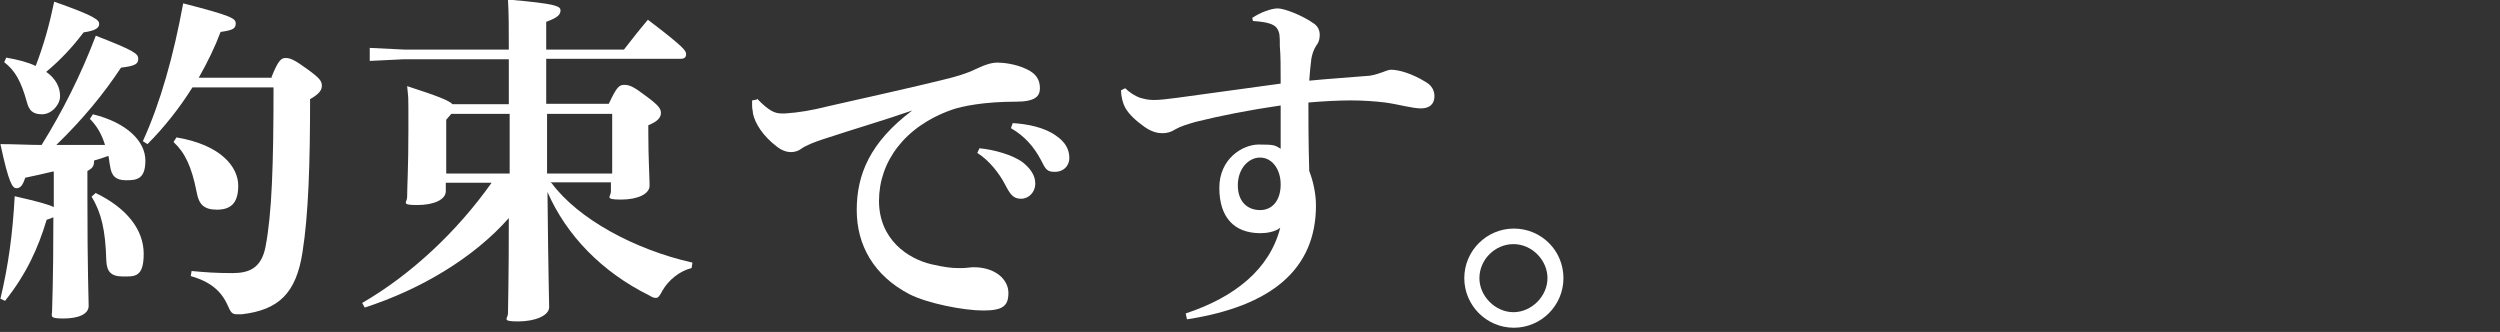
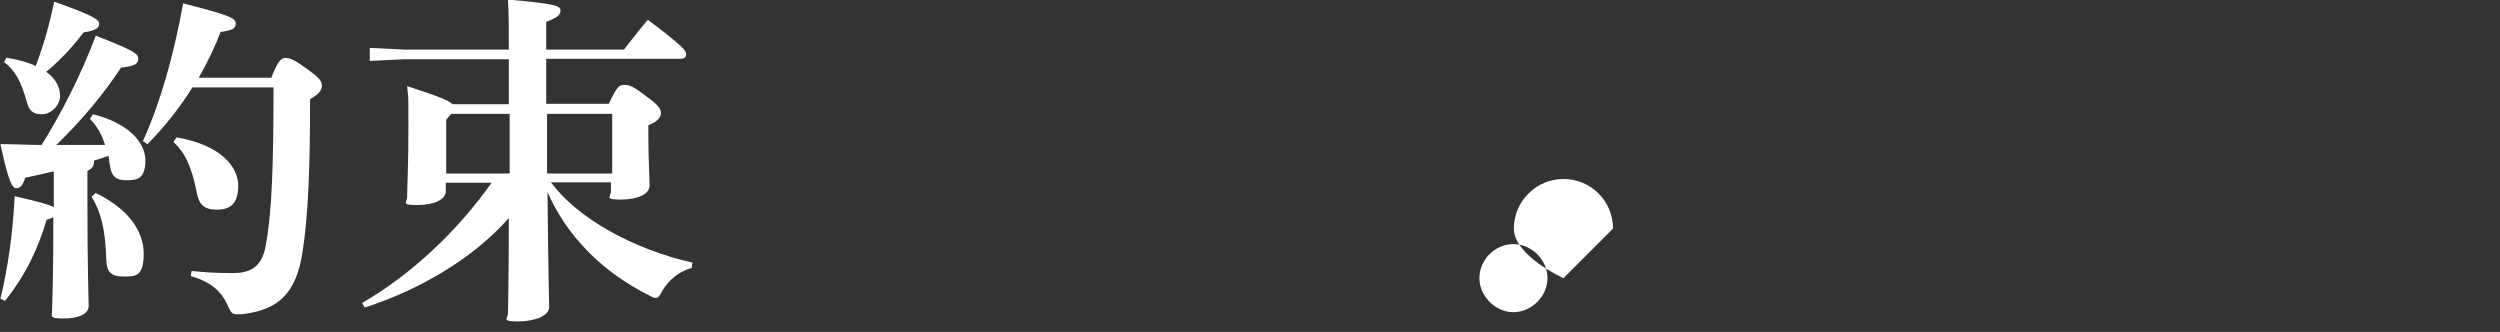
<svg xmlns="http://www.w3.org/2000/svg" viewBox="0 0 595 79">
  <rect x="0" y="0" width="595" height="79" fill="#333333" stroke="none" />
  <g fill="#fff">
    <path d="m12.7 40.8c-2.4.6-4.9 1.1-6.7 1.5-.6 1.9-1.2 2.5-2.1 2.5s-1.8-1.1-3.8-10.5c3.5 0 6.7.2 9.8.2 4.8-7.7 9.3-16.5 12.9-26 9.3 3.6 10.1 4.3 10.1 5.5s-.7 1.7-4.1 2.1c-4.1 6.2-9 12.2-15.4 18.4h11.6c-.8-2.6-2-4.6-3.6-6.2l.7-1.1c8.2 2 12.5 6.5 12.5 11s-2.1 4.7-4.6 4.7-3.5-1.1-3.8-3.4c-.2-.8-.2-1.6-.4-2.4-1.1.4-2.3.8-3.4 1.1 0 1.6-.6 1.9-1.6 2.5v5.5c0 18.7.3 24.6.3 26.6s-2.5 3-6 3-2.7-.5-2.7-2 .3-6.4.3-22.1c-.4.2-.9.4-1.6.6-2 6.7-4.8 12.9-9.9 19.3l-1.1-.5c1.9-8 2.9-15.3 3.4-24.4 5.7 1.3 8.2 2 9.3 2.6v-8.4zm-11.3-27.1c2.9.5 5.2 1.1 7.1 2 2-5.3 3.2-9.6 4.4-15.3 10 3.5 10.7 4.4 10.7 5.3s-.8 1.6-3.7 2c-2.5 3.3-5.2 6.3-8.9 9.4 2.4 1.7 3.3 3.8 3.3 5.8s-2 4.3-4.3 4.3-3.1-1-3.6-2.9c-1.4-5-2.8-7.5-5.4-9.5l.5-1.1zm21.3 32.2c7.5 3.6 11.5 8.8 11.5 14.5s-2.2 5.4-5 5.4-3.8-1.2-3.9-3.8c-.2-7.3-1.2-11.4-3.5-15.2l1-.9zm41.9-27.5c1.6-4 2.3-4.6 3.4-4.6s2.2.5 5.2 2.7c2.9 2.1 3.4 2.8 3.4 3.9s-.7 2-2.8 3.2c0 15.6-.4 27.5-1.8 36.4-1.5 9.8-5.7 13.8-14.5 14.8-.4 0-.7 0-1.1 0-1.2 0-1.5-.5-2.2-2.1-1.6-3.6-4.3-5.7-8.8-7l.2-1.2c3.1.3 5.8.5 9.7.5s6.9-1.1 7.9-6.3c1.5-7.8 1.9-19.3 1.9-37.9h-19.3c-3 4.8-6.7 9.5-10.7 13.5l-1.1-.7c4.2-9.2 7.3-20.3 9.6-32.8 11.7 3 12.5 3.6 12.5 4.8s-.7 1.6-3.6 2c-1.3 3.5-3.1 7.2-5.2 10.9h17.5zm-22.6 14.3c10.7 1.8 14.7 7.1 14.7 11.5s-2 5.7-5.1 5.7-4.3-1.3-4.8-4.2c-1.2-6.1-2.8-9.4-5.5-11.9z" />
    <path d="m131.3 43.6c6.3 8.5 19.7 15.8 33.5 18.9l-.2 1.3c-2.9.7-5.5 2.9-6.9 5.3-.7 1.3-1 1.8-1.6 1.8s-.9-.2-1.6-.6c-11.3-5.6-19.7-14.3-24.2-24.6.2 20.4.4 26.1.4 27.4 0 2-3.3 3.4-7.4 3.4s-2.4-.7-2.4-1.9c0-1.9.2-7.7.2-22.7-8.2 9.3-20.7 16.9-34.3 21.3l-.6-1.1c11.6-6.7 22.6-17 30.8-28.6h-10.9v2c0 2-2.8 3.3-6.8 3.3s-2.4-.6-2.4-1.9c0-2.7.3-6.6.3-16.2s0-6.7-.3-10.2c7.4 2.4 9.9 3.4 10.8 4.3h13.4v-10.7h-24.9l-8.2.4v-3.1l8.2.4h24.9c0-5 0-8.5-.2-11.9 11.7 1 12.5 1.6 12.5 2.6s-.7 1.7-3.4 2.7v6.6h18.5c1.9-2.4 3.4-4.4 5.7-7.1 8.7 6.6 9.1 7.4 9.1 8.2s-.5 1.1-1.3 1.1h-32v10.7h14.9c1.9-4.1 2.5-4.5 3.7-4.5s2.2.4 5.2 2.7c3 2.2 3.5 3 3.5 4s-.7 2-3 2.9v1.7c0 6.1.3 10.8.3 12.7s-2.7 3.3-6.8 3.3-2.4-.7-2.4-1.9v-2.2h-14.4zm-10-2.3c0-4.8 0-9.4 0-14.2h-13.9l-1.2 1.4v12.8zm24.4 0v-14.2h-15.5v8.2 6h15.4z" />
-     <path d="m180.2 23.5c2.8 2.9 4.2 3.5 5.8 3.5s.7 0 .9 0c3.2-.2 6.6-.8 9.7-1.6 10.7-2.4 21.3-4.8 27.4-6.3 3.8-.9 6.3-1.7 8.1-2.6 2.5-1.2 4-1.6 5.3-1.6s4.3.3 6.8 1.5c2.5 1.1 3.3 2.7 3.3 4.6s-1.1 3.2-5.7 3.2c-7.7 0-12.9 1.1-15.2 1.9-11.4 4-17.4 12.5-17.4 21.7s6.9 13.8 12.5 15.1c3 .7 4.9.9 6.2.9s1 0 1.2 0c.9 0 1.8-.2 2.6-.2 5.3 0 8.3 3 8.3 6.1s-1.3 4.2-6 4.2-13.3-1.7-17.6-3.9c-8.4-4.4-12.5-11.6-12.5-20s3.1-16.1 13.2-23.7c-6.9 2.4-12.9 4.1-21.4 6.9-1.8.6-3.9 1.4-5 2.2-.6.5-1.6.8-2.4.8s-2-.2-3.4-1.3c-3.3-2.5-5.2-5.5-5.7-7.9 0-.6-.2-1-.2-1.8v-1.3l1.1-.2zm53 11.8c3.2.3 7.8 1.5 10.3 3.4 1.7 1.4 2.9 3 2.9 5s-1.5 3.6-3.4 3.6-2.6-1.1-3.8-3.4c-1.3-2.5-3.7-5.7-6.6-7.5l.5-1.1zm7.8-6c3.5.2 7.5 1 10.2 2.9 2.4 1.6 3.3 3.4 3.3 5.4s-1.5 3.3-3.4 3.3-2.2-.5-3.4-2.9c-1.6-3-3.8-5.6-7.1-7.5l.4-1.1z" />
-     <path d="m298 4.3c1.8-1.3 4.6-2.3 6.1-2.3s5.8 1.6 8.6 3.6c1.2.8 1.4 2 1.4 2.7 0 1.1-.3 1.9-.8 2.5-.7 1.1-1 2.1-1.2 3.2-.2 1.8-.4 3.4-.5 5.2 5.2-.5 8.7-.7 13.4-1.1 1.2 0 2.6-.4 3.7-.8.7-.2 1.6-.7 2.4-.7 1.7 0 4.8.8 8.2 2.9 1.6.9 2.1 2.2 2.1 3.4 0 1.8-1.1 2.9-3.2 2.9s-5.5-1-8.5-1.4c-2.5-.3-5.3-.5-8.2-.5s-6.7.2-10.1.5c0 3.2 0 9.5.2 16.3.9 2.3 1.6 5.3 1.6 8.2 0 15.2-10.6 24-30.7 27.1l-.3-1.4c11.8-3.9 20-10.6 22.5-20.4-1.2 1-3.3 1.3-4.7 1.3-6.4 0-9.8-3.9-9.8-10.8s5.5-10.3 9.4-10.3 3.8.2 5.2 1c0-1.6 0-3 0-4.7s0-3.4 0-5.6c-7.5 1.1-14.2 2.4-20.2 3.9-2.1.6-3.7 1.1-4.9 1.8-1.1.7-2 .9-3.1.9s-2.5-.3-4.2-1.5c-2.1-1.5-3.6-2.9-4.5-4.4-.7-1.2-1.1-3-1.1-4.3l1-.5c.9.9 2.2 1.8 3.6 2.3.8.2 1.7.5 3.2.5s2.9-.2 5.4-.5l24.8-3.4c0-3.9 0-6.7-.2-8.9 0-2.6 0-3.2-.7-4.3-.7-1-2.5-1.5-5.7-1.7l-.2-.9zm-3.4 39.8c0 3.9 2.3 5.9 5.3 5.9s4.9-2.4 4.9-6.1-2.1-6.4-4.9-6.4-5.3 2.7-5.3 6.6z" />
-     <path d="m372.1 66.2c0 6.5-5.3 11.8-11.8 11.8s-11.8-5.3-11.8-11.8 5.3-11.8 11.8-11.8 11.8 5.2 11.8 11.8zm-20 0c0 4.3 3.8 8.1 8.1 8.1s8.1-3.8 8.1-8.1-3.7-8.1-8.1-8.1-8.1 3.7-8.1 8.1z" />
+     <path d="m372.1 66.2s-11.8-5.3-11.8-11.8 5.3-11.8 11.8-11.8 11.8 5.2 11.8 11.8zm-20 0c0 4.3 3.8 8.1 8.1 8.1s8.1-3.8 8.1-8.1-3.7-8.1-8.1-8.1-8.1 3.7-8.1 8.1z" />
  </g>
</svg>